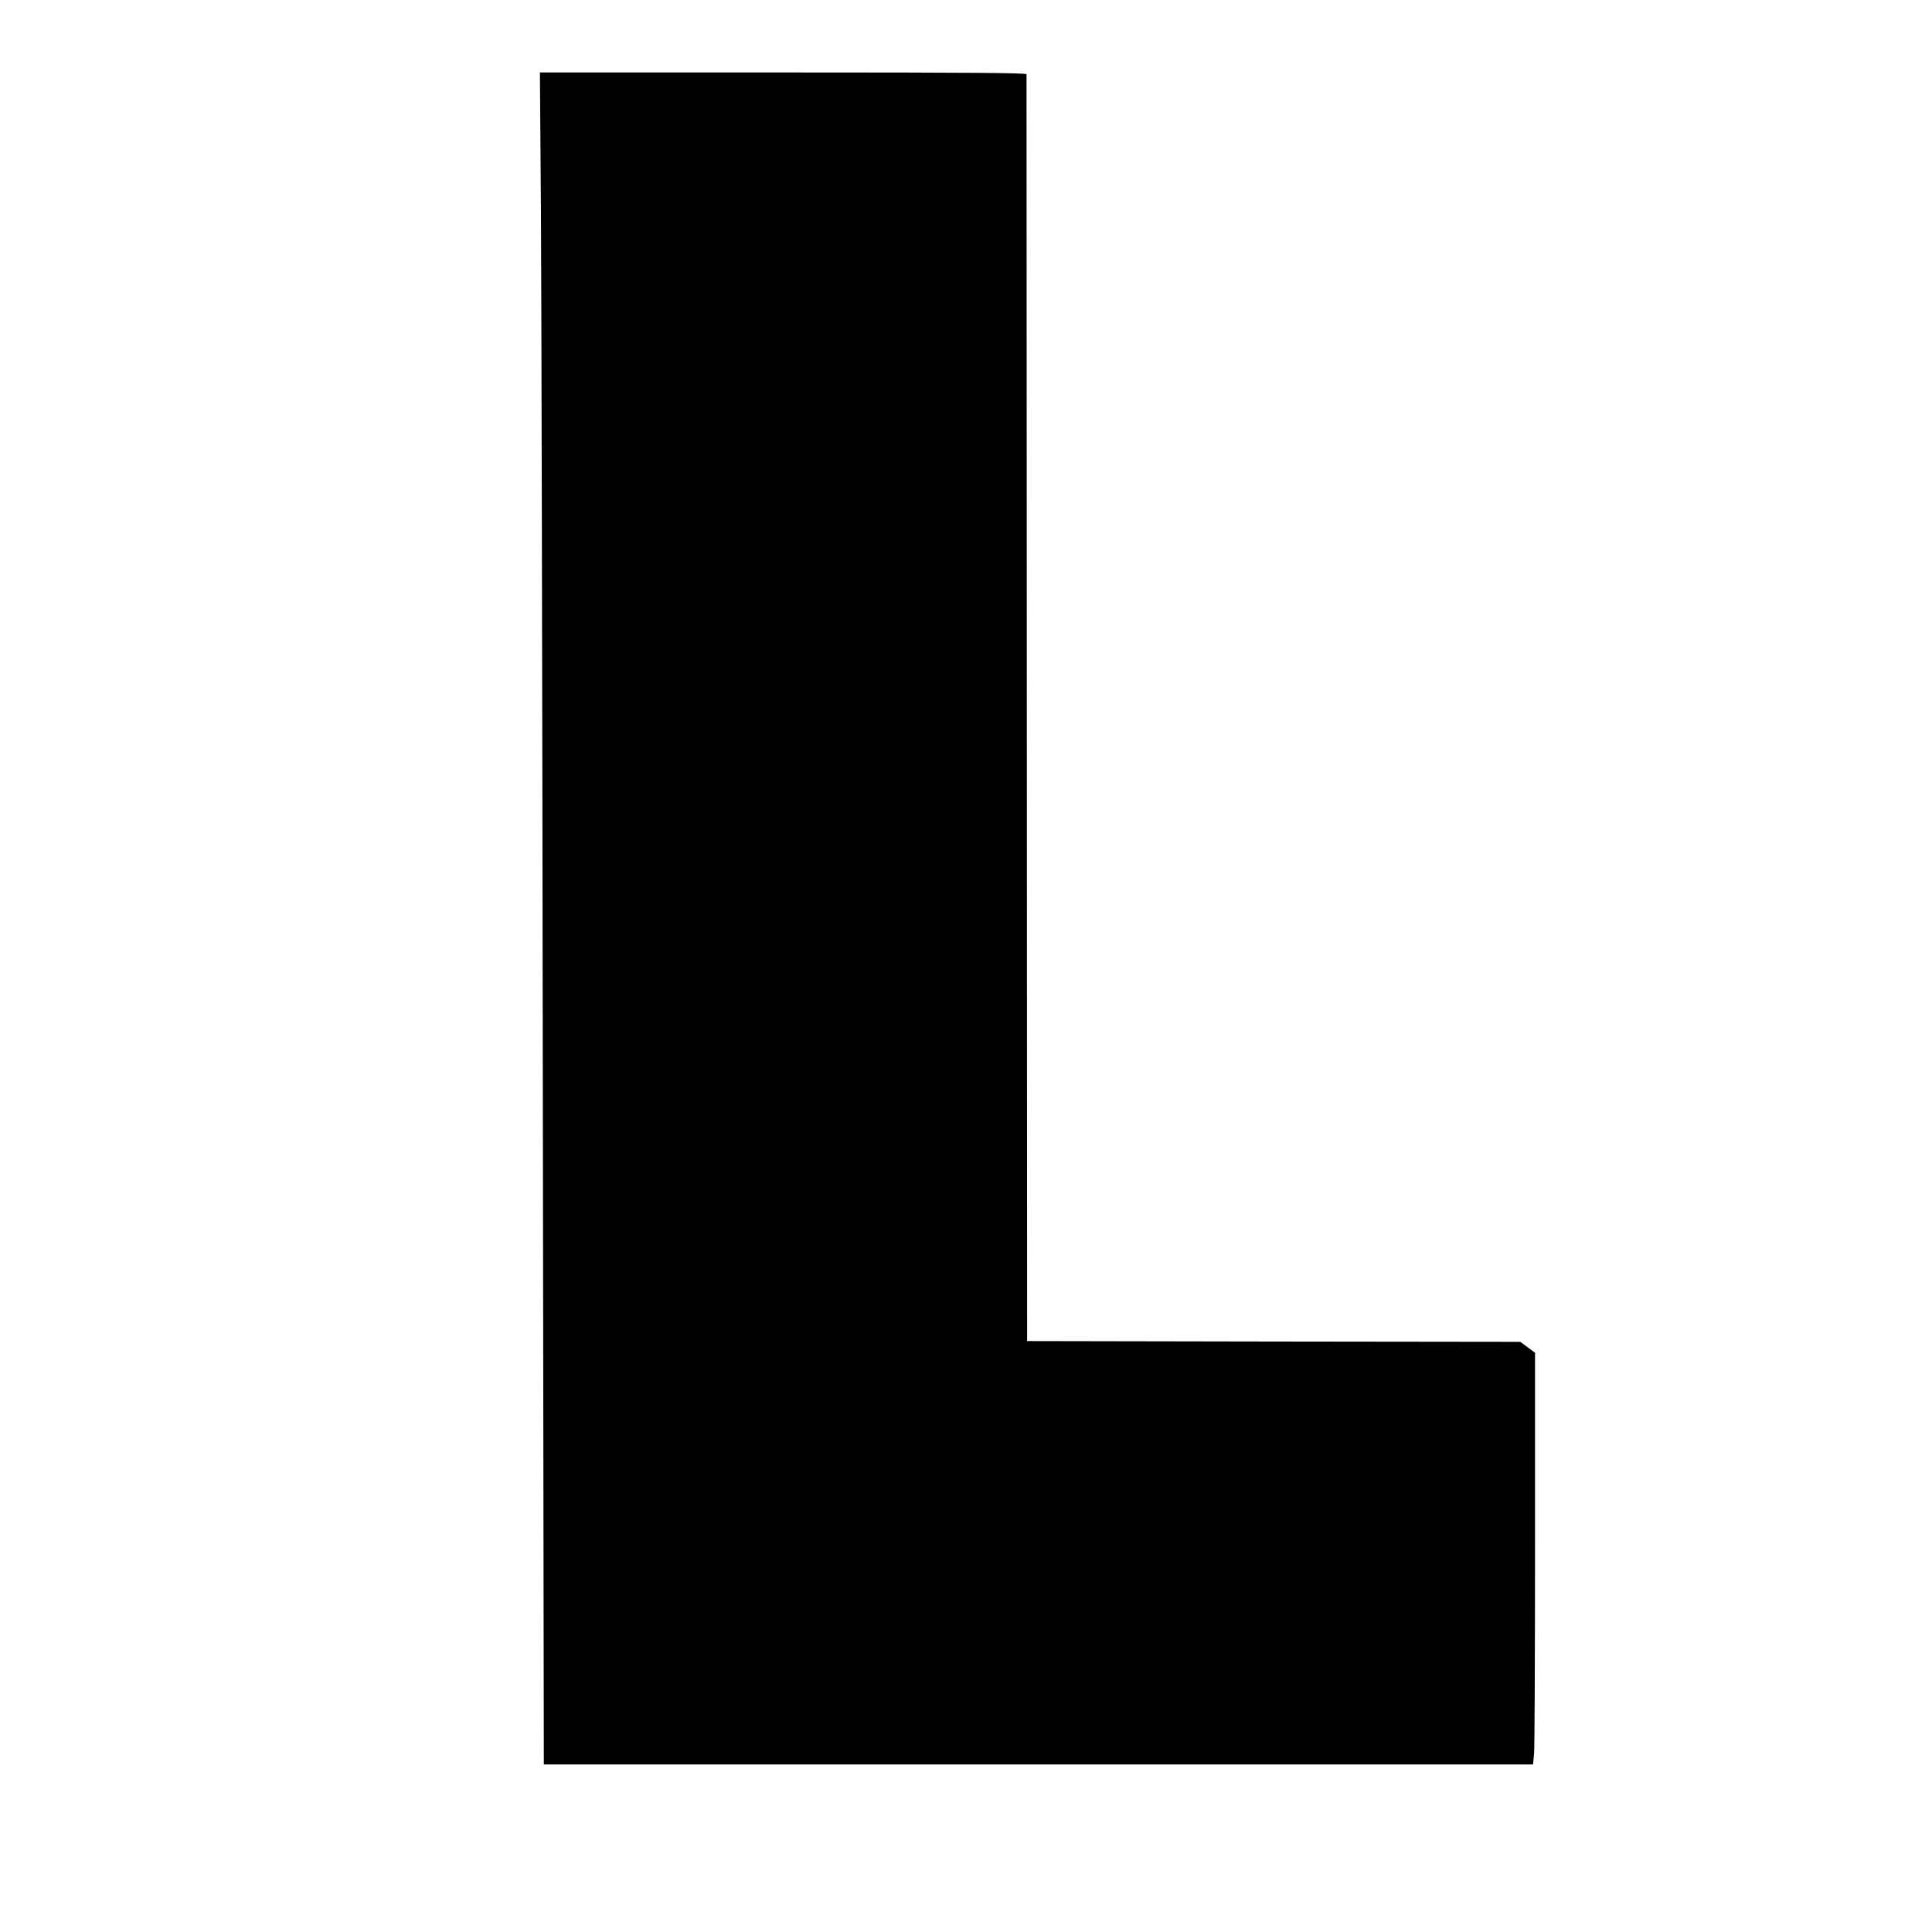
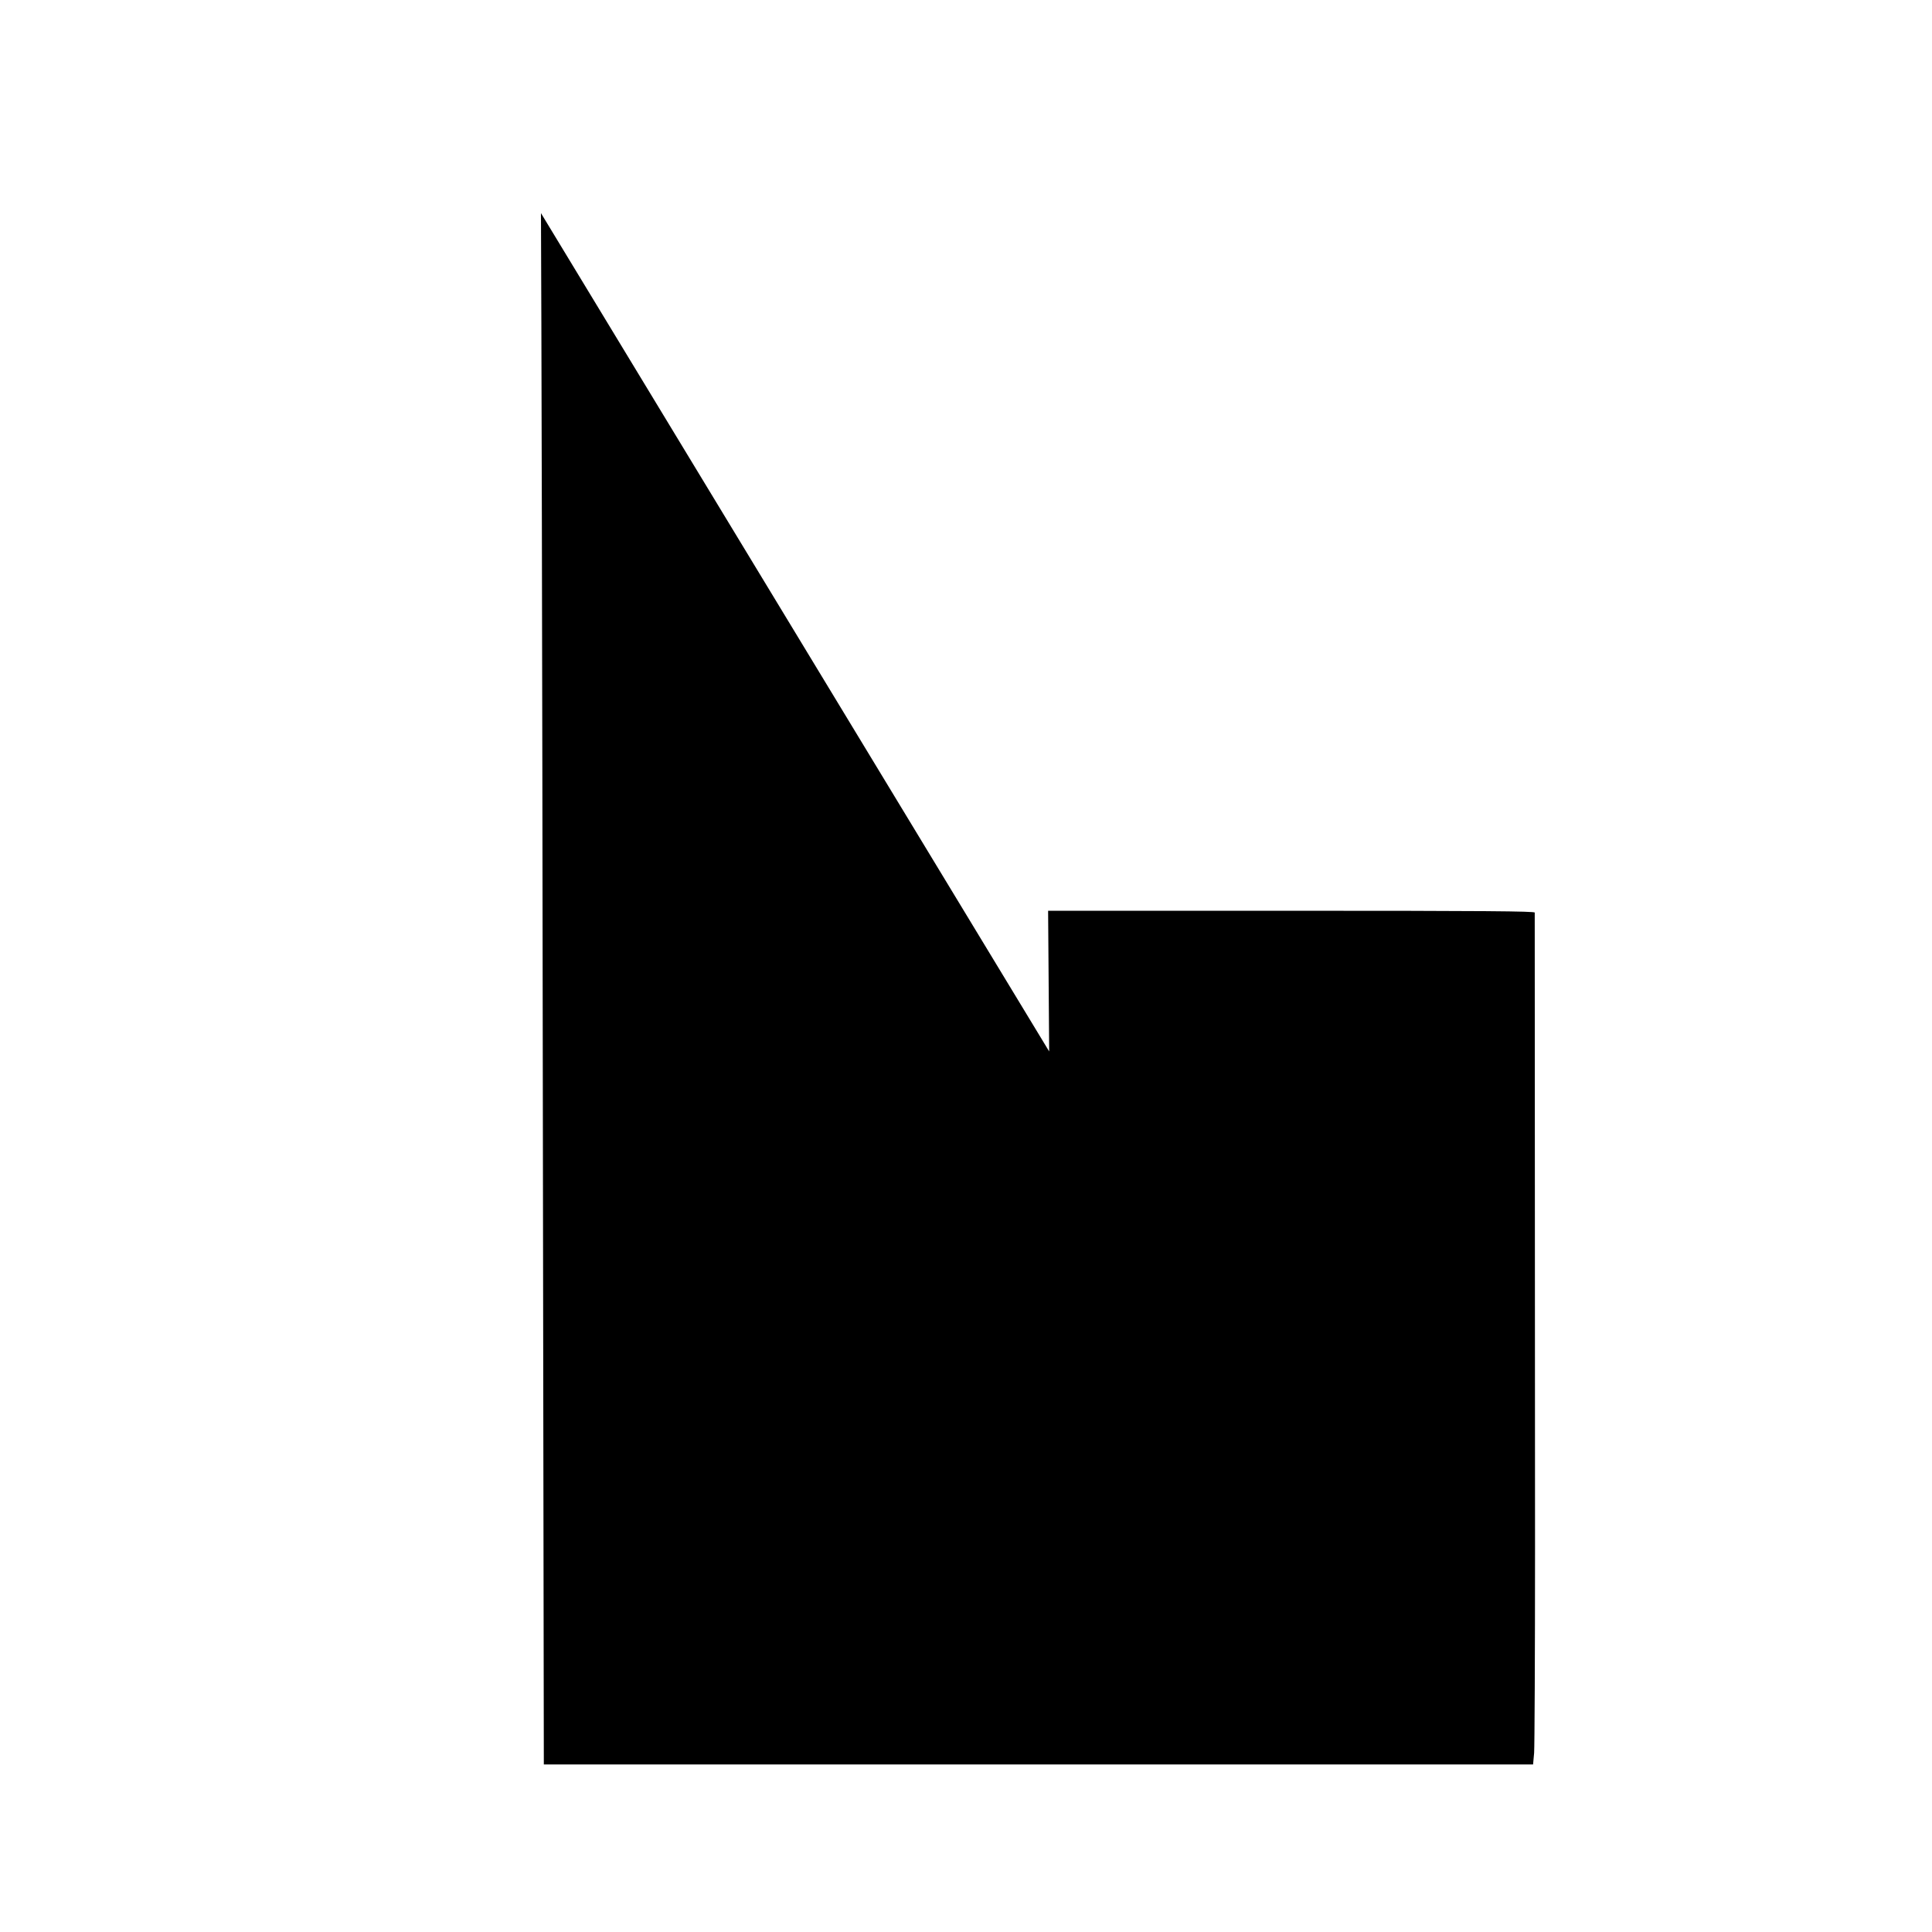
<svg xmlns="http://www.w3.org/2000/svg" version="1.0" width="1280pt" height="1280pt" viewBox="0 0 1280 1280" preserveAspectRatio="xMidYMid meet">
  <g transform="translate(0,1280) scale(0.1,-0.1)" fill="#000000" stroke="none">
-     <path d="M3584 11388 c3 -513 9 -3036 12 -5606 l7 -4672 3277 0 3277 0 7 77 c3 42 6 655 6 1364 l0 1287 -49 36 -49 36 -1633 2 -1634 3 -2 4190 c-1 2305 -2 4196 -2 4203 -1 9 -330 12 -1612 12 l-1612 0 7 -932z" />
+     <path d="M3584 11388 c3 -513 9 -3036 12 -5606 l7 -4672 3277 0 3277 0 7 77 c3 42 6 655 6 1364 c-1 2305 -2 4196 -2 4203 -1 9 -330 12 -1612 12 l-1612 0 7 -932z" />
  </g>
</svg>